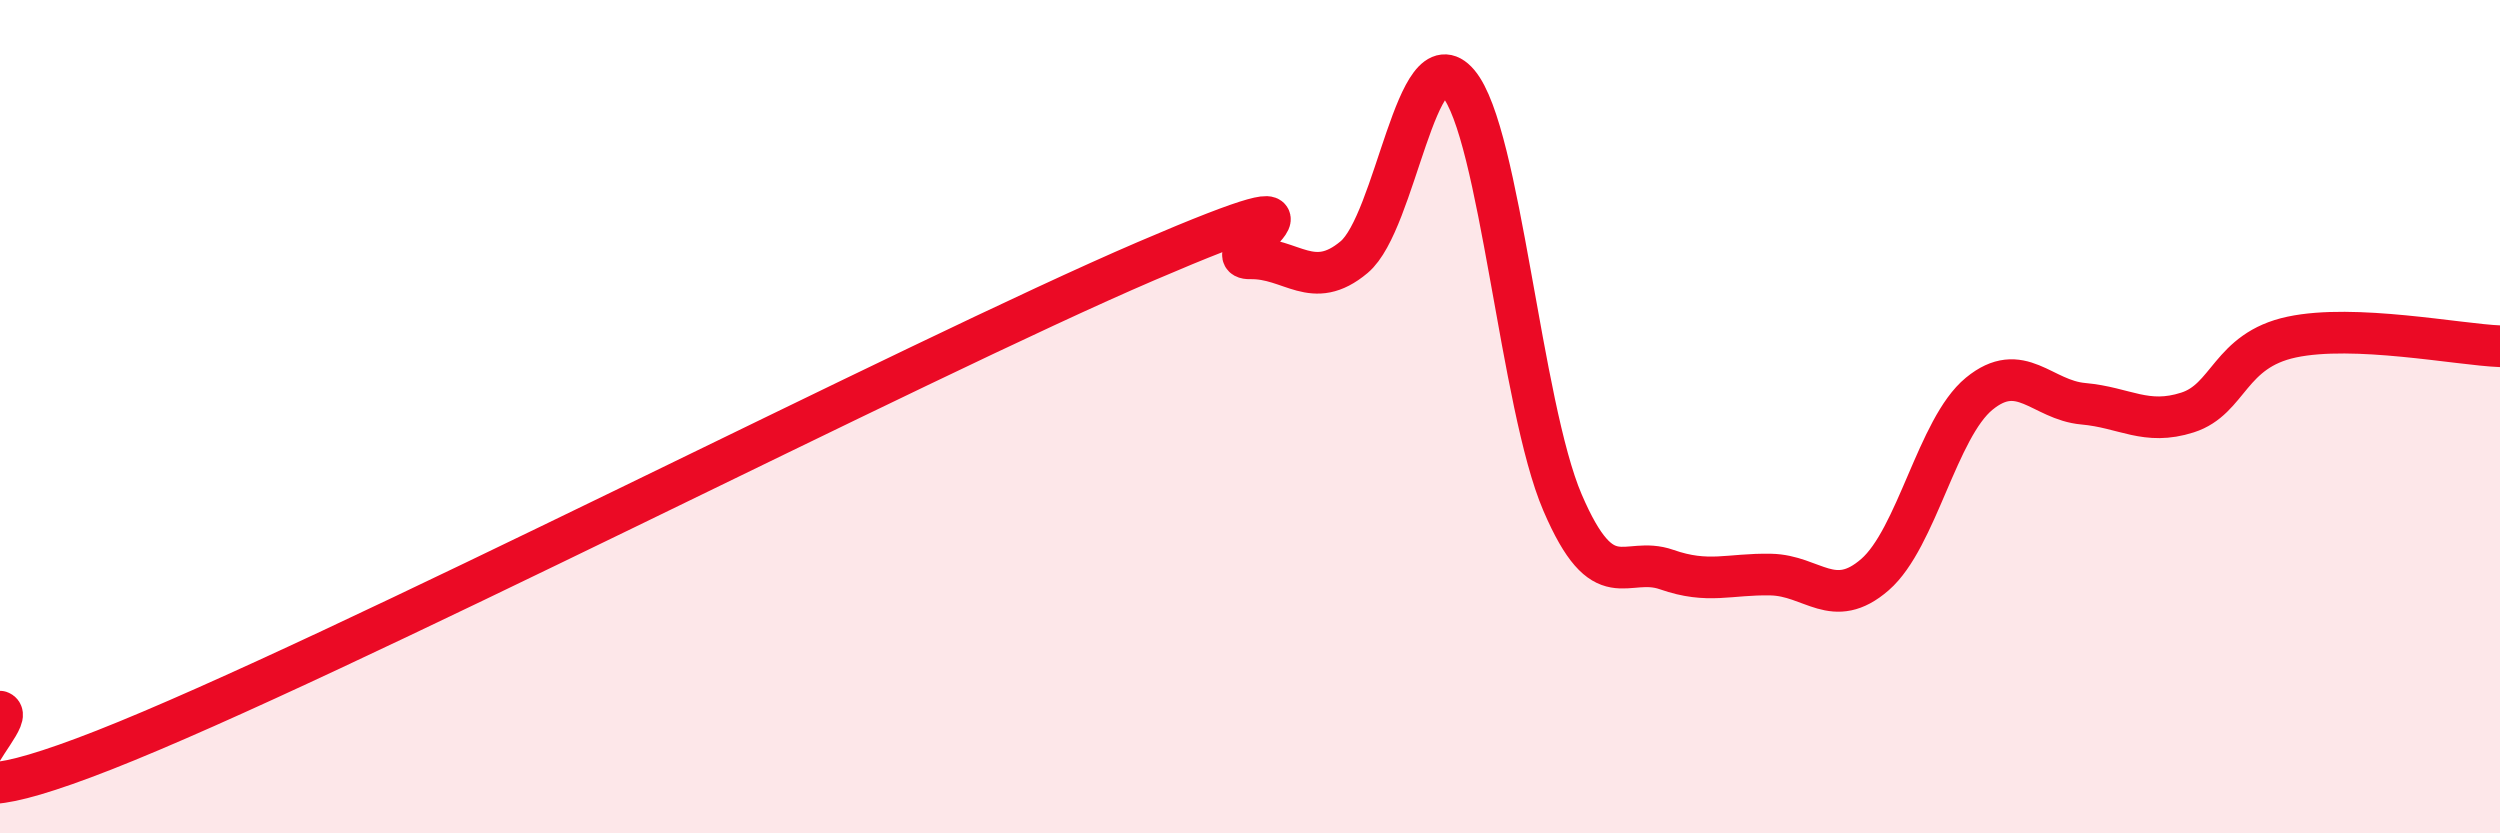
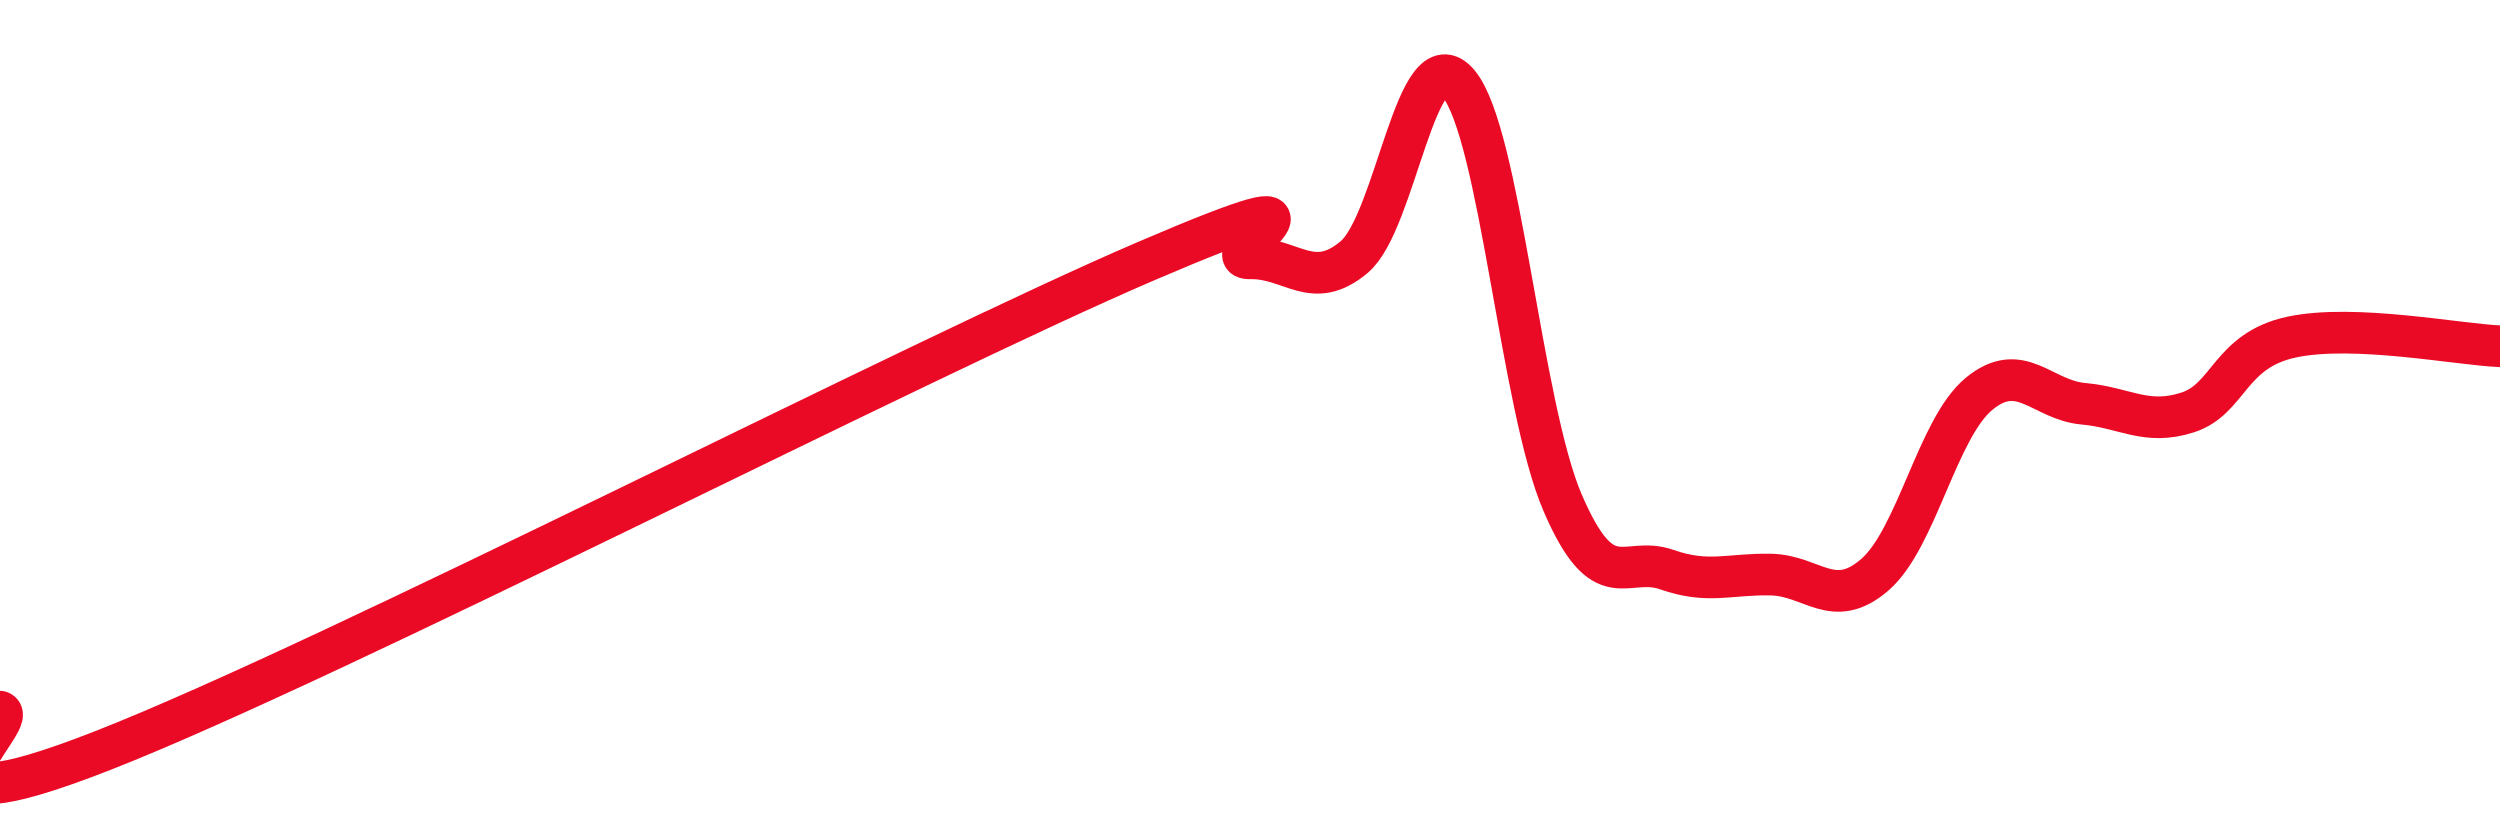
<svg xmlns="http://www.w3.org/2000/svg" width="60" height="20" viewBox="0 0 60 20">
-   <path d="M 0,17.08 C 0.5,17.26 -3,20.16 2.5,18 C 8,15.84 22,8.63 27.5,6.27 C 33,3.91 29,6.22 30,6.2 C 31,6.18 31.5,7.01 32.5,6.17 C 33.5,5.33 34,0.82 35,2 C 36,3.18 36.5,9.73 37.5,12.06 C 38.5,14.39 39,13.32 40,13.67 C 41,14.02 41.5,13.77 42.5,13.79 C 43.5,13.81 44,14.66 45,13.79 C 46,12.92 46.5,10.27 47.5,9.45 C 48.5,8.63 49,9.6 50,9.69 C 51,9.78 51.5,10.22 52.5,9.9 C 53.5,9.58 53.5,8.41 55,8.09 C 56.5,7.77 59,8.27 60,8.31L60 20L0 20Z" fill="#EB0A25" opacity="0.1" stroke-linecap="round" stroke-linejoin="round" />
  <path d="M 0,17.08 C 0.5,17.26 -3,20.16 2.5,18 C 8,15.84 22,8.63 27.5,6.27 C 33,3.91 29,6.22 30,6.2 C 31,6.18 31.5,7.01 32.5,6.17 C 33.5,5.33 34,0.82 35,2 C 36,3.18 36.5,9.73 37.5,12.06 C 38.5,14.39 39,13.32 40,13.67 C 41,14.02 41.5,13.77 42.5,13.79 C 43.5,13.81 44,14.66 45,13.79 C 46,12.92 46.5,10.27 47.5,9.45 C 48.5,8.63 49,9.6 50,9.69 C 51,9.78 51.5,10.22 52.5,9.9 C 53.5,9.58 53.5,8.41 55,8.09 C 56.5,7.77 59,8.27 60,8.31" stroke="#EB0A25" stroke-width="1" fill="none" stroke-linecap="round" stroke-linejoin="round" />
</svg>